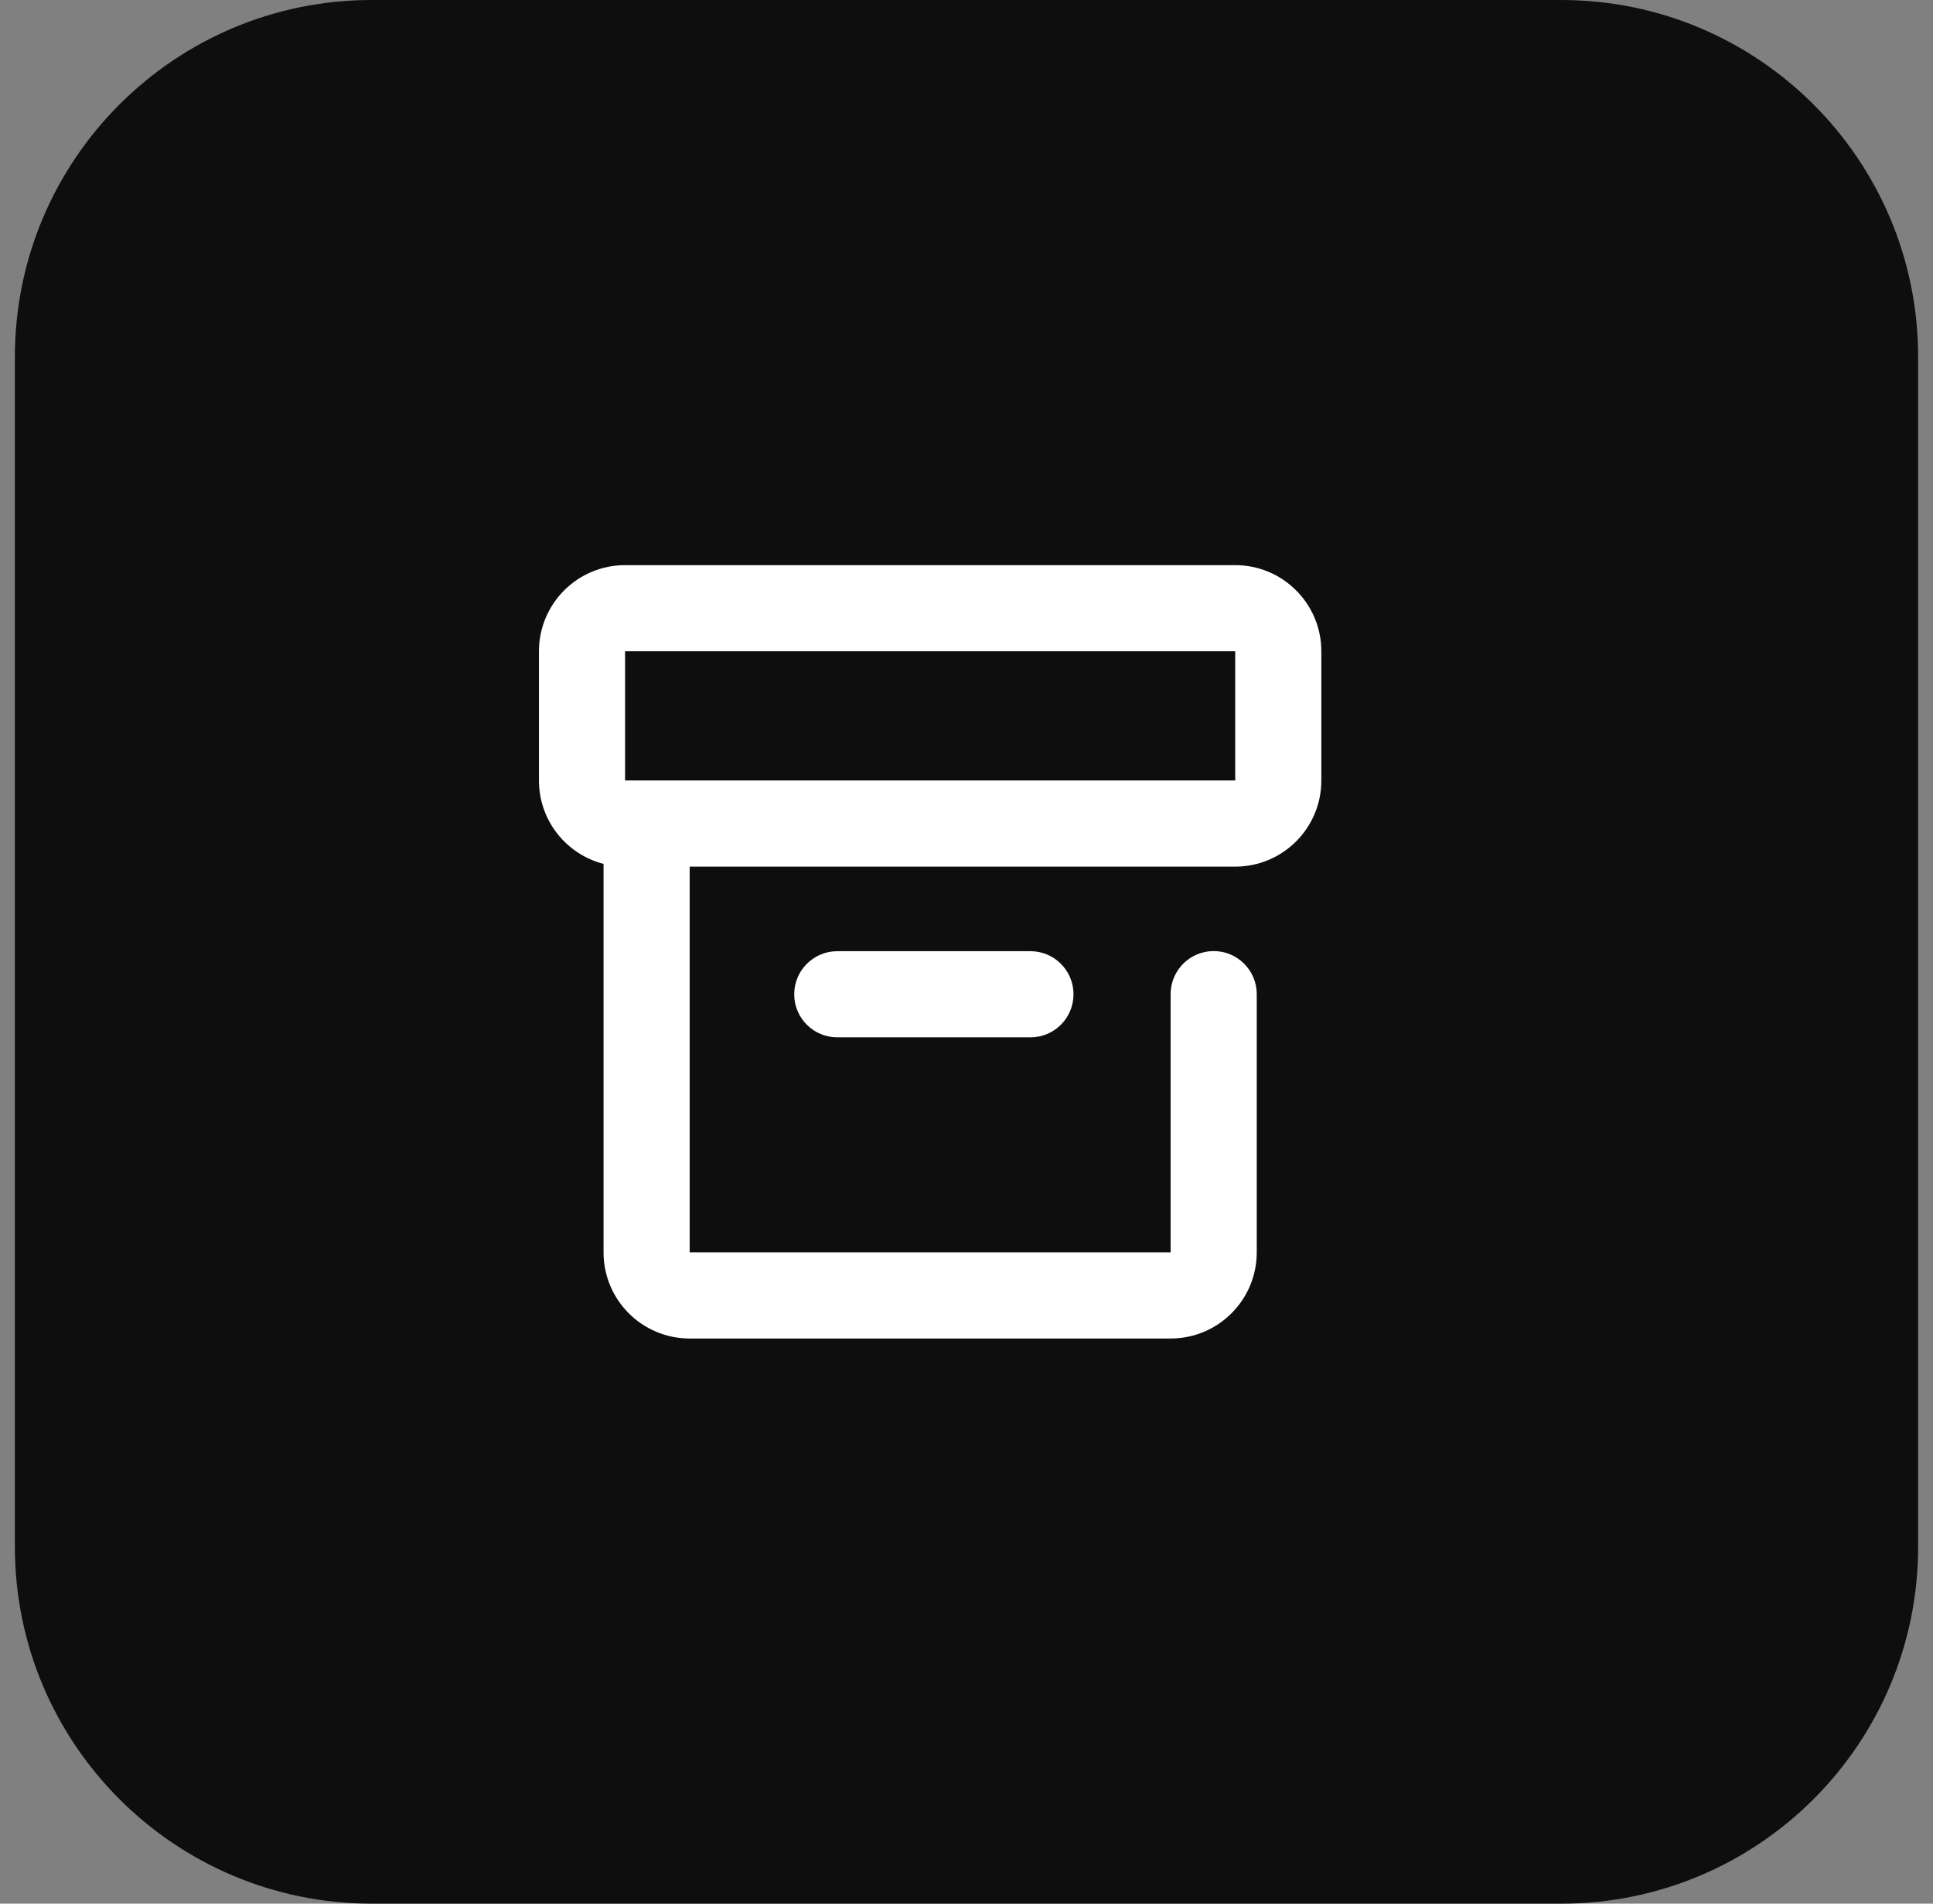
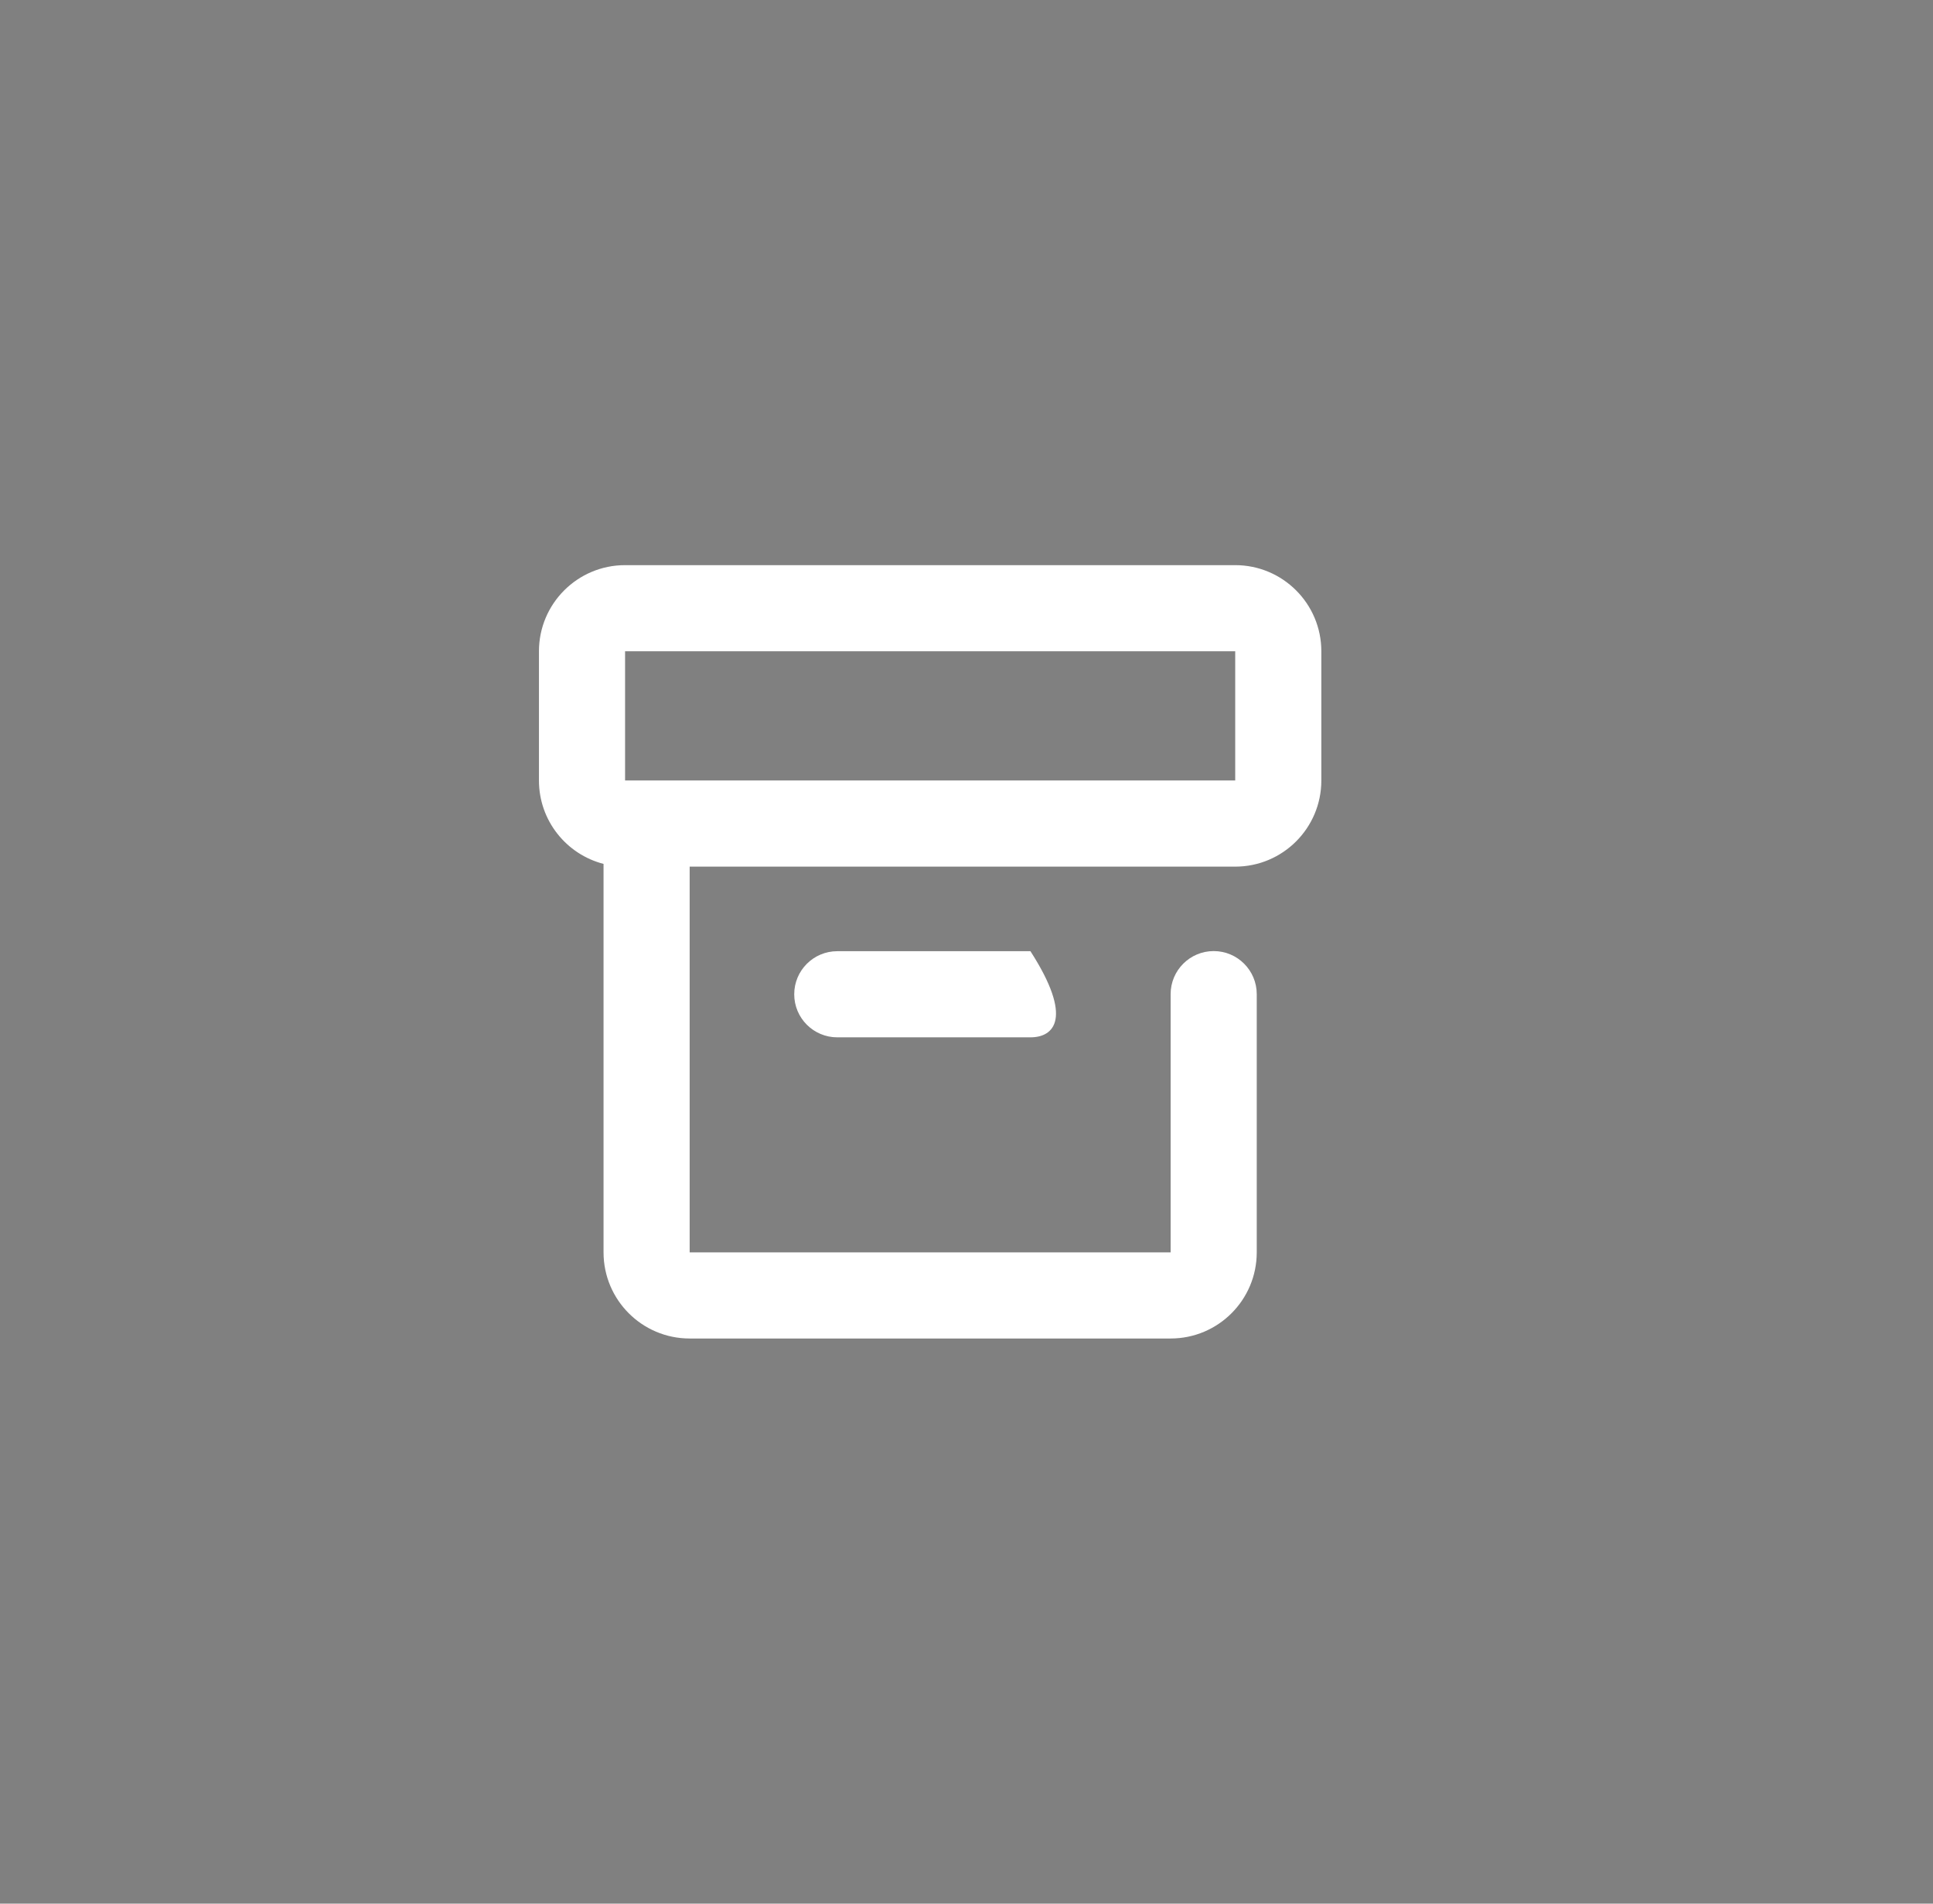
<svg xmlns="http://www.w3.org/2000/svg" width="65" height="64" viewBox="0 0 65 64" fill="none">
  <rect x="0" y="0" width="65" height="64" fill="#808080" stroke="none" />
-   <path d="M0.5 12C0.5 5.373 5.873 0 12.5 0H52.5C59.127 0 64.5 5.373 64.5 12V52C64.5 58.627 59.127 64 52.5 64H12.5C5.873 64 0.5 58.627 0.5 52V12Z" fill="#0E0E0E" />
  <path fill-rule="evenodd" clip-rule="evenodd" d="M21.019 19C19.42 19 18.123 20.297 18.123 21.896V26.24C18.123 27.589 19.046 28.723 20.295 29.044V42.104C20.295 43.703 21.591 45 23.191 45H39.364C40.963 45 42.26 43.703 42.26 42.104L42.26 33.423C42.26 32.624 41.612 31.975 40.812 31.975C40.012 31.975 39.364 32.624 39.364 33.423L39.364 42.104H23.191V29.136H41.536C43.135 29.136 44.432 27.839 44.432 26.24V21.896C44.432 20.297 43.135 19 41.536 19H21.019ZM41.536 21.896H21.019V26.24H41.536V21.896Z" fill="white" />
-   <path d="M26.707 33.427C26.707 32.627 27.355 31.979 28.155 31.979H34.65C35.45 31.979 36.098 32.627 36.098 33.427C36.098 34.227 35.45 34.875 34.65 34.875H28.155C27.355 34.875 26.707 34.227 26.707 33.427Z" fill="white" />
+   <path d="M26.707 33.427C26.707 32.627 27.355 31.979 28.155 31.979H34.65C36.098 34.227 35.45 34.875 34.65 34.875H28.155C27.355 34.875 26.707 34.227 26.707 33.427Z" fill="white" />
</svg>